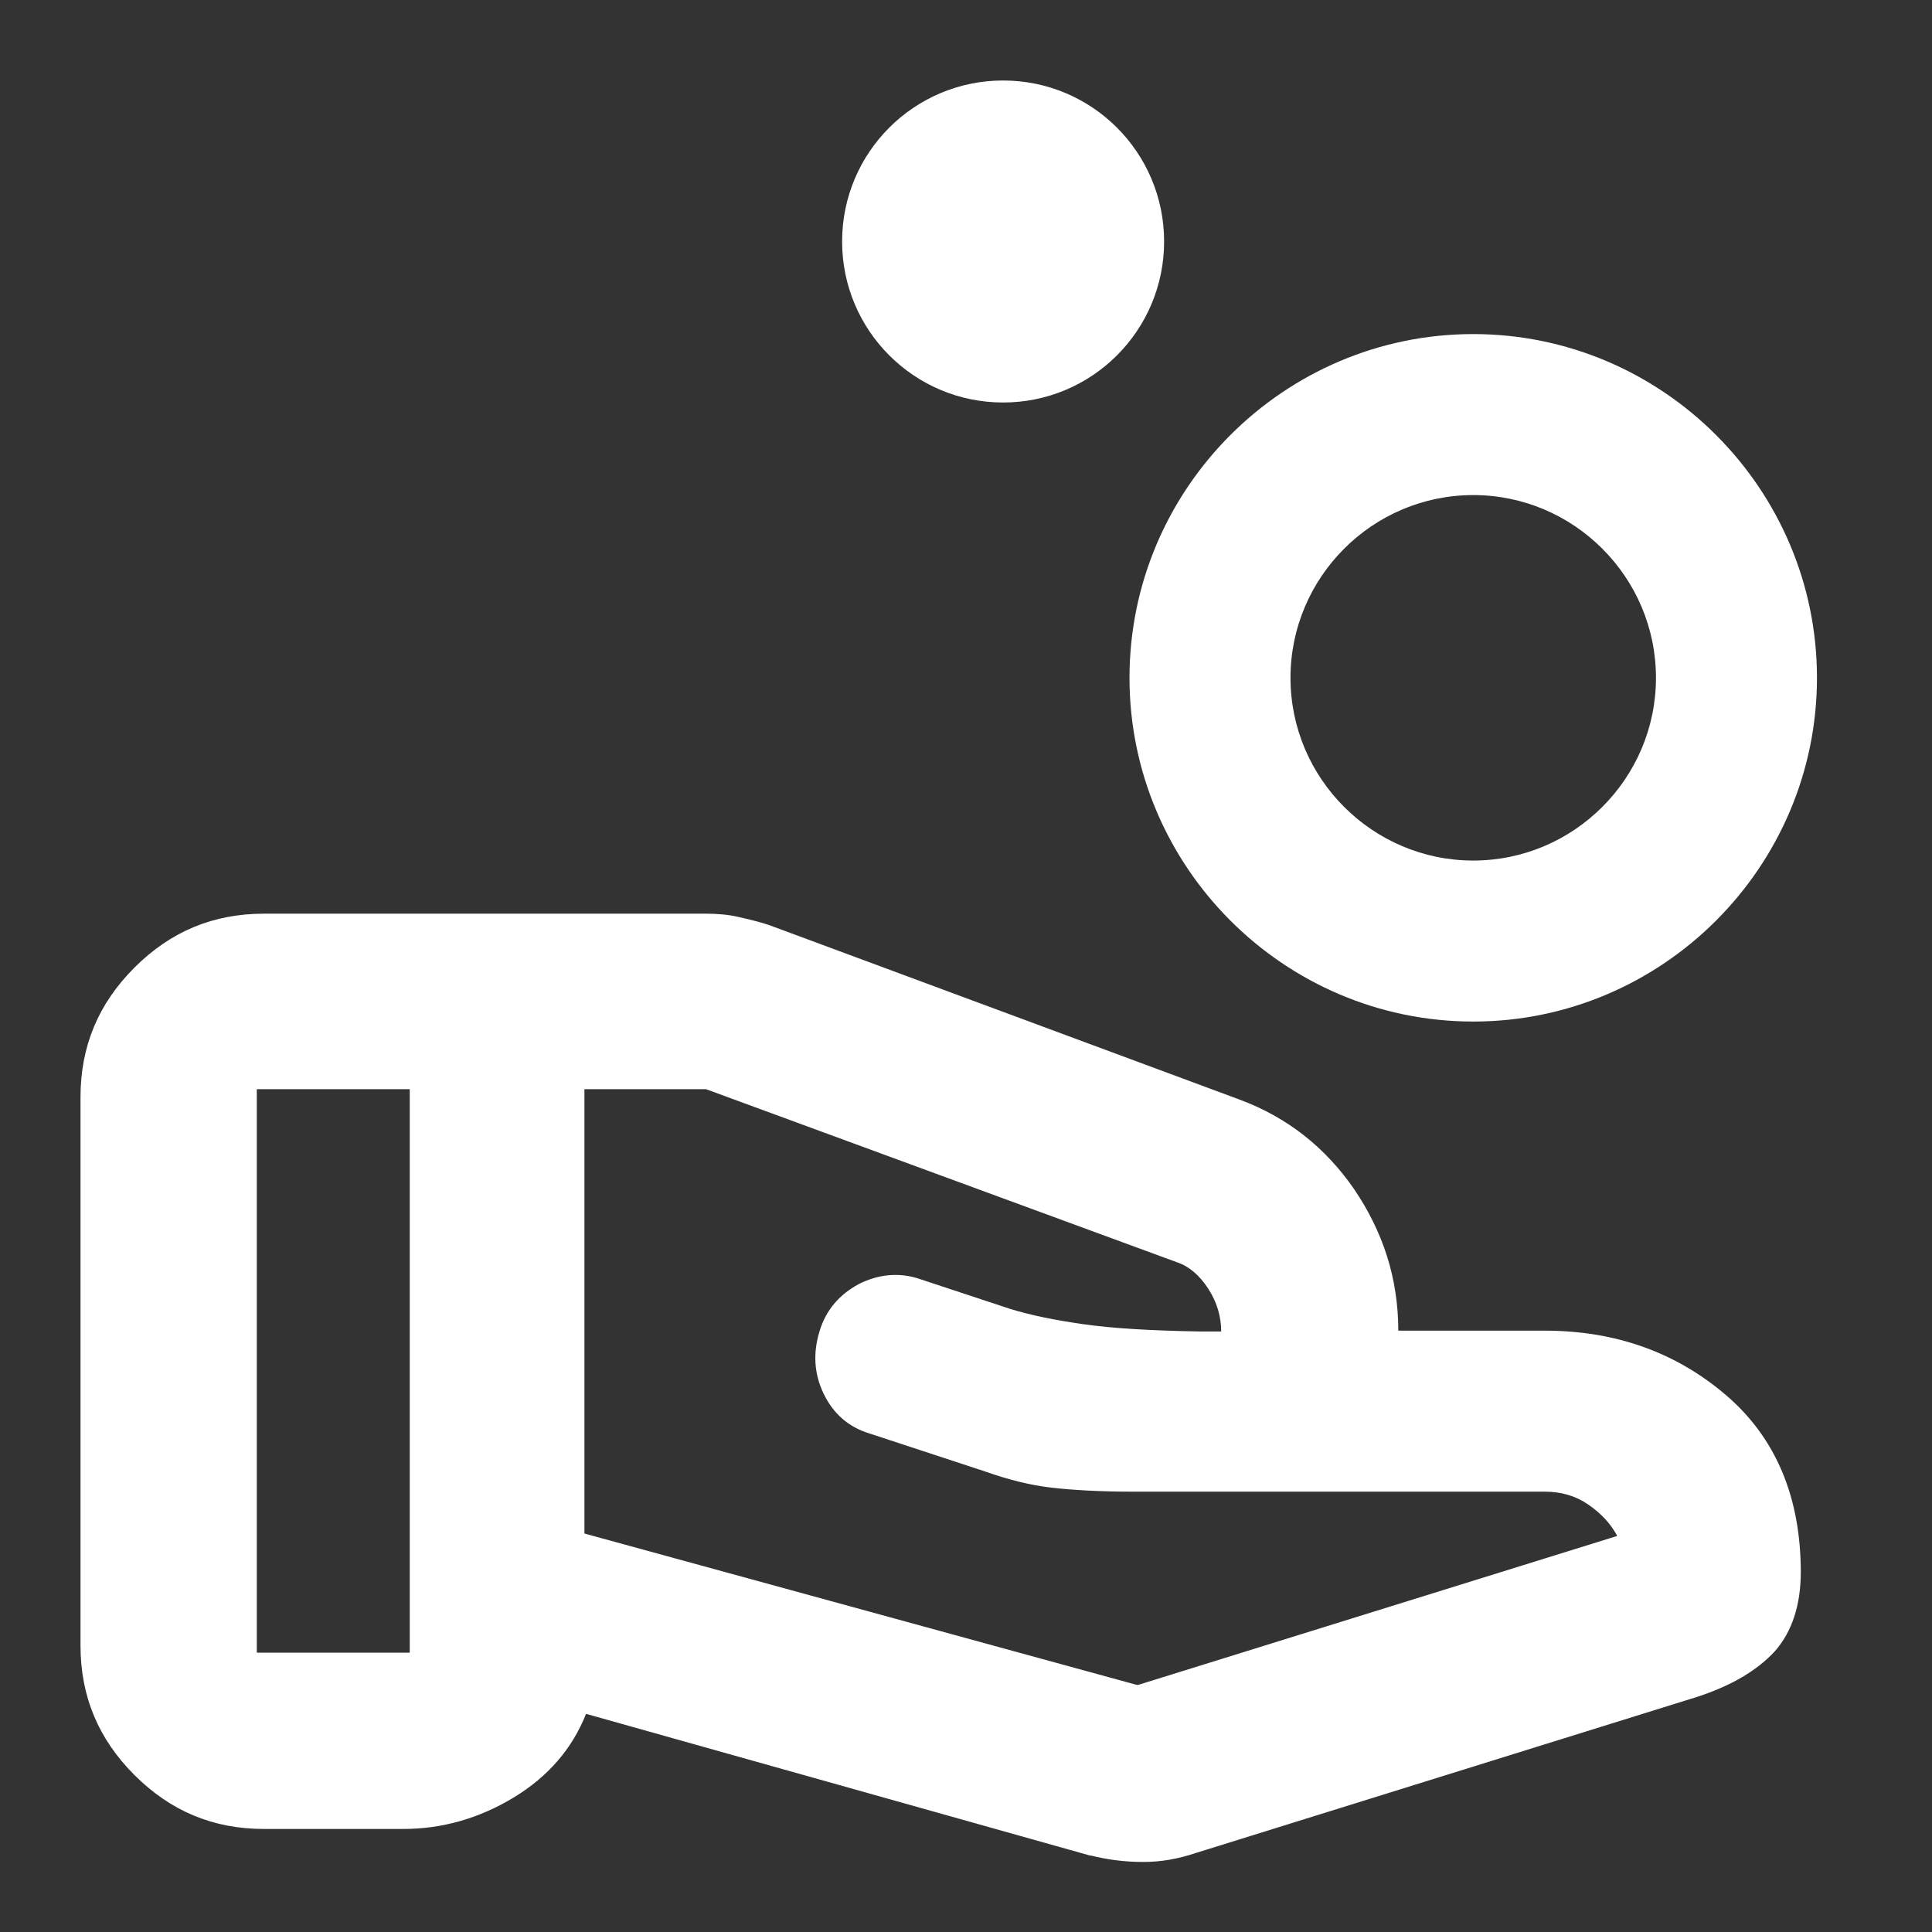
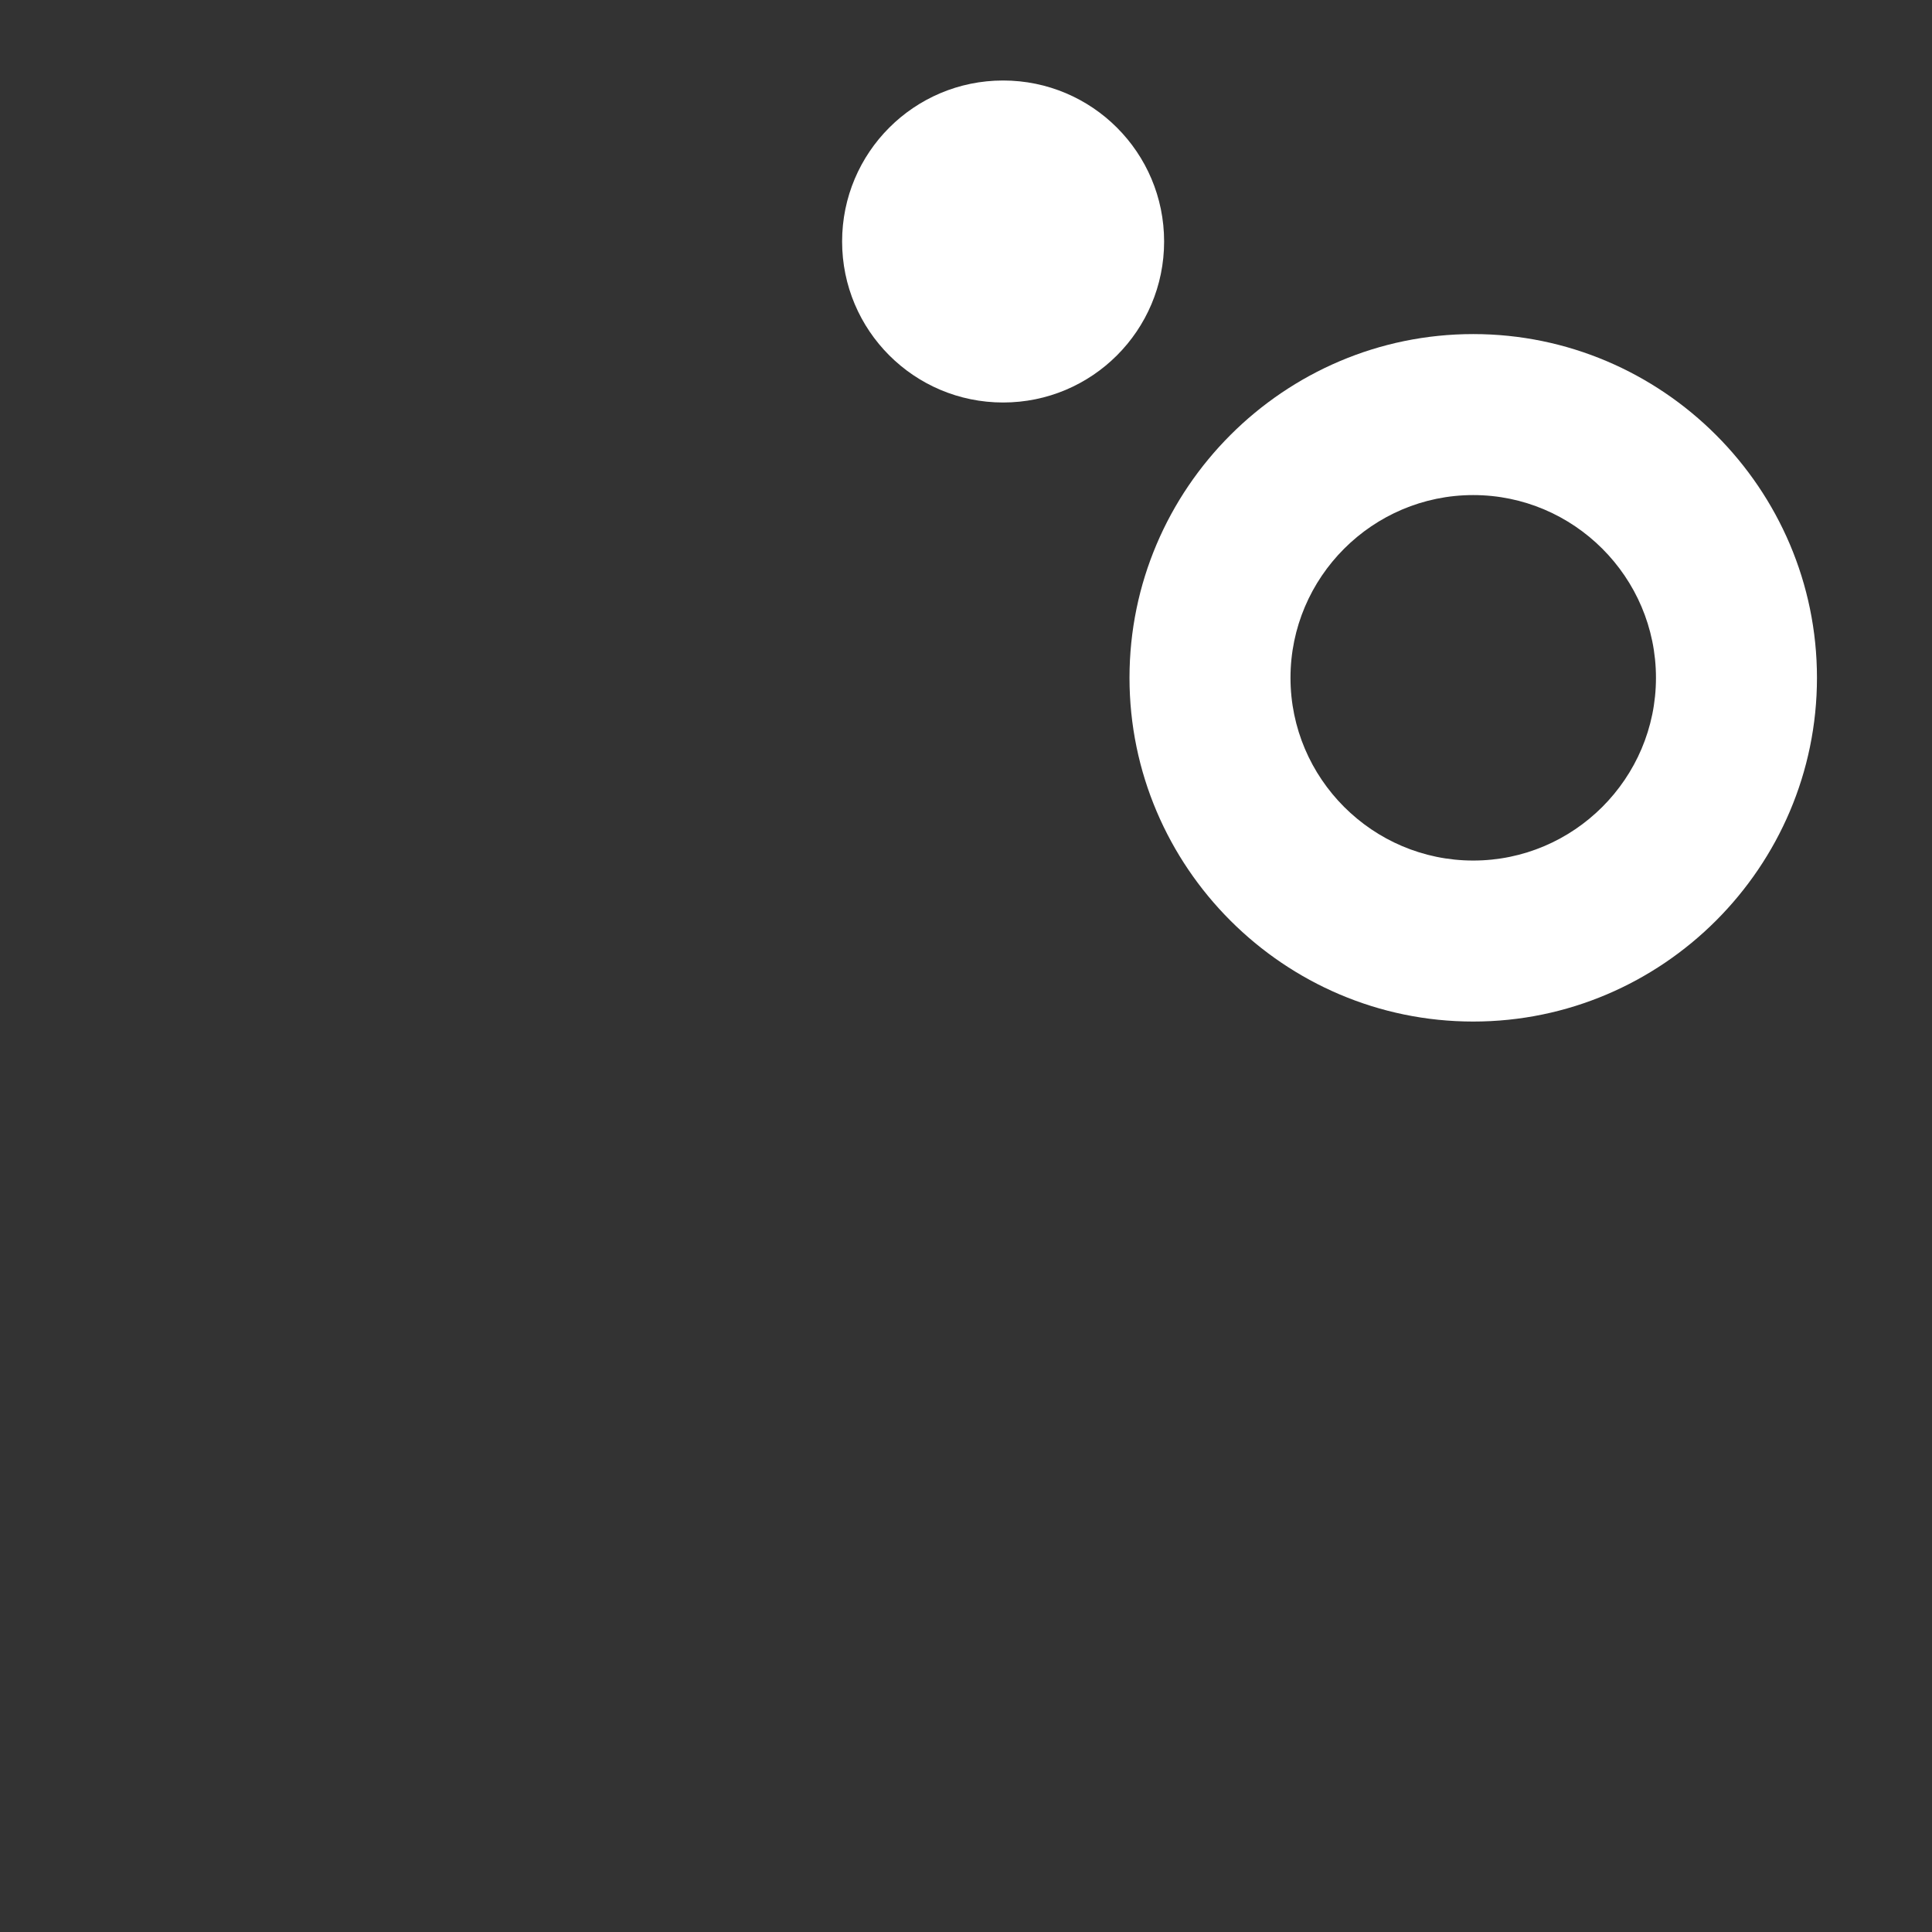
<svg xmlns="http://www.w3.org/2000/svg" width="24" height="24" viewBox="0 0 24 24" fill="none">
  <rect x="0" y="0" width="24" height="24" fill="#333333" stroke="none" />
-   <path d="M14.14 20.93L20.09 19.08C20.01 18.93 19.89 18.8 19.73 18.69C19.57 18.58 19.39 18.53 19.19 18.53H14.08C13.66 18.53 13.32 18.51 13.06 18.48C12.8 18.45 12.52 18.38 12.24 18.28L10.81 17.81C10.54 17.73 10.35 17.56 10.23 17.31C10.11 17.06 10.1 16.8 10.18 16.54C10.26 16.27 10.43 16.08 10.67 15.95C10.91 15.83 11.17 15.8 11.43 15.89L12.55 16.26C12.81 16.34 13.11 16.4 13.46 16.45C13.81 16.5 14.29 16.53 14.9 16.54H15.17C15.17 16.36 15.12 16.18 15.01 16.01C14.9 15.84 14.77 15.73 14.62 15.68L8.77 13.53H7.26V19.05L14.12 20.93H14.14ZM13.54 23.05L7.28 21.29C7.11 21.72 6.81 22.07 6.38 22.33C5.95 22.59 5.49 22.72 5.01 22.72H3.28C2.65 22.72 2.12 22.5 1.67 22.05C1.22 21.6 1 21.07 1 20.44V13.63C1 13 1.22 12.47 1.67 12.02C2.12 11.57 2.65 11.35 3.28 11.35H8.77C8.9 11.35 9.04 11.36 9.17 11.39C9.3 11.42 9.43 11.45 9.55 11.49L15.4 13.66C15.99 13.88 16.46 14.25 16.82 14.77C17.18 15.3 17.37 15.88 17.37 16.53H19.19C20.07 16.53 20.82 16.8 21.44 17.33C22.06 17.86 22.37 18.6 22.37 19.53C22.37 19.94 22.26 20.27 22.05 20.51C21.83 20.75 21.51 20.94 21.08 21.08L14.85 23.02C14.64 23.09 14.43 23.13 14.2 23.13C13.97 23.13 13.75 23.1 13.55 23.05H13.54ZM3.19 20.53H5.09V13.53H3.19V20.53Z" fill="#FFFFFF" />
  <path d="M12.461 5C13.566 5 14.461 4.105 14.461 3C14.461 1.895 13.566 1 12.461 1C11.356 1 10.461 1.895 10.461 3C10.461 4.105 11.356 5 12.461 5Z" fill="#FFFFFF" />
  <path d="M18.301 12.69C15.951 12.69 14.031 10.77 14.031 8.42C14.031 6.07 15.951 4.15 18.301 4.15C20.651 4.15 22.571 6.07 22.571 8.42C22.571 10.77 20.651 12.69 18.301 12.69ZM18.301 6.15C17.051 6.15 16.031 7.17 16.031 8.42C16.031 9.67 17.051 10.69 18.301 10.69C19.551 10.69 20.571 9.67 20.571 8.42C20.571 7.17 19.551 6.15 18.301 6.15Z" fill="#FFFFFF" />
</svg>